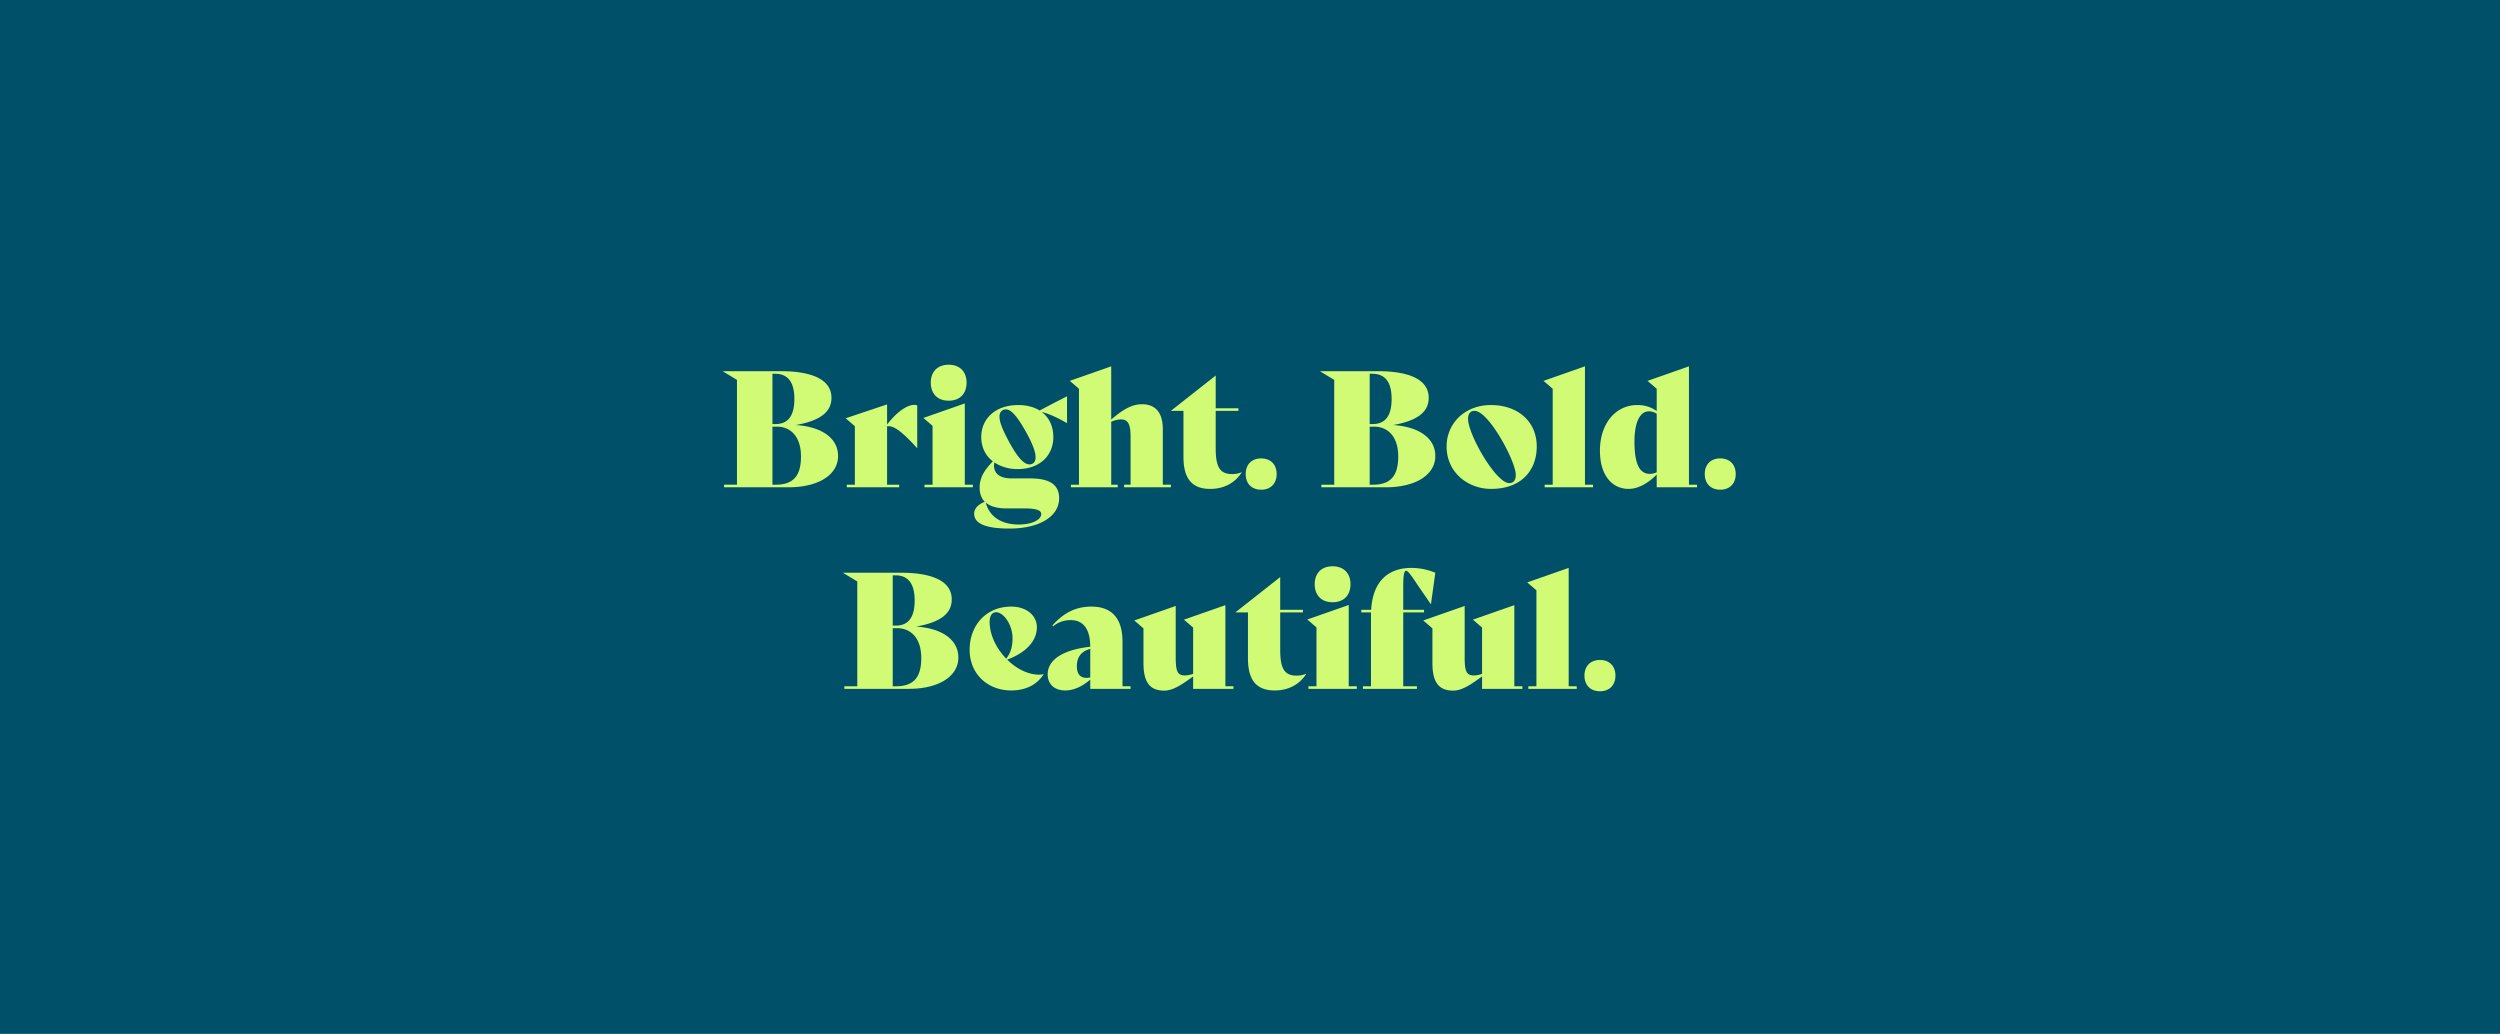
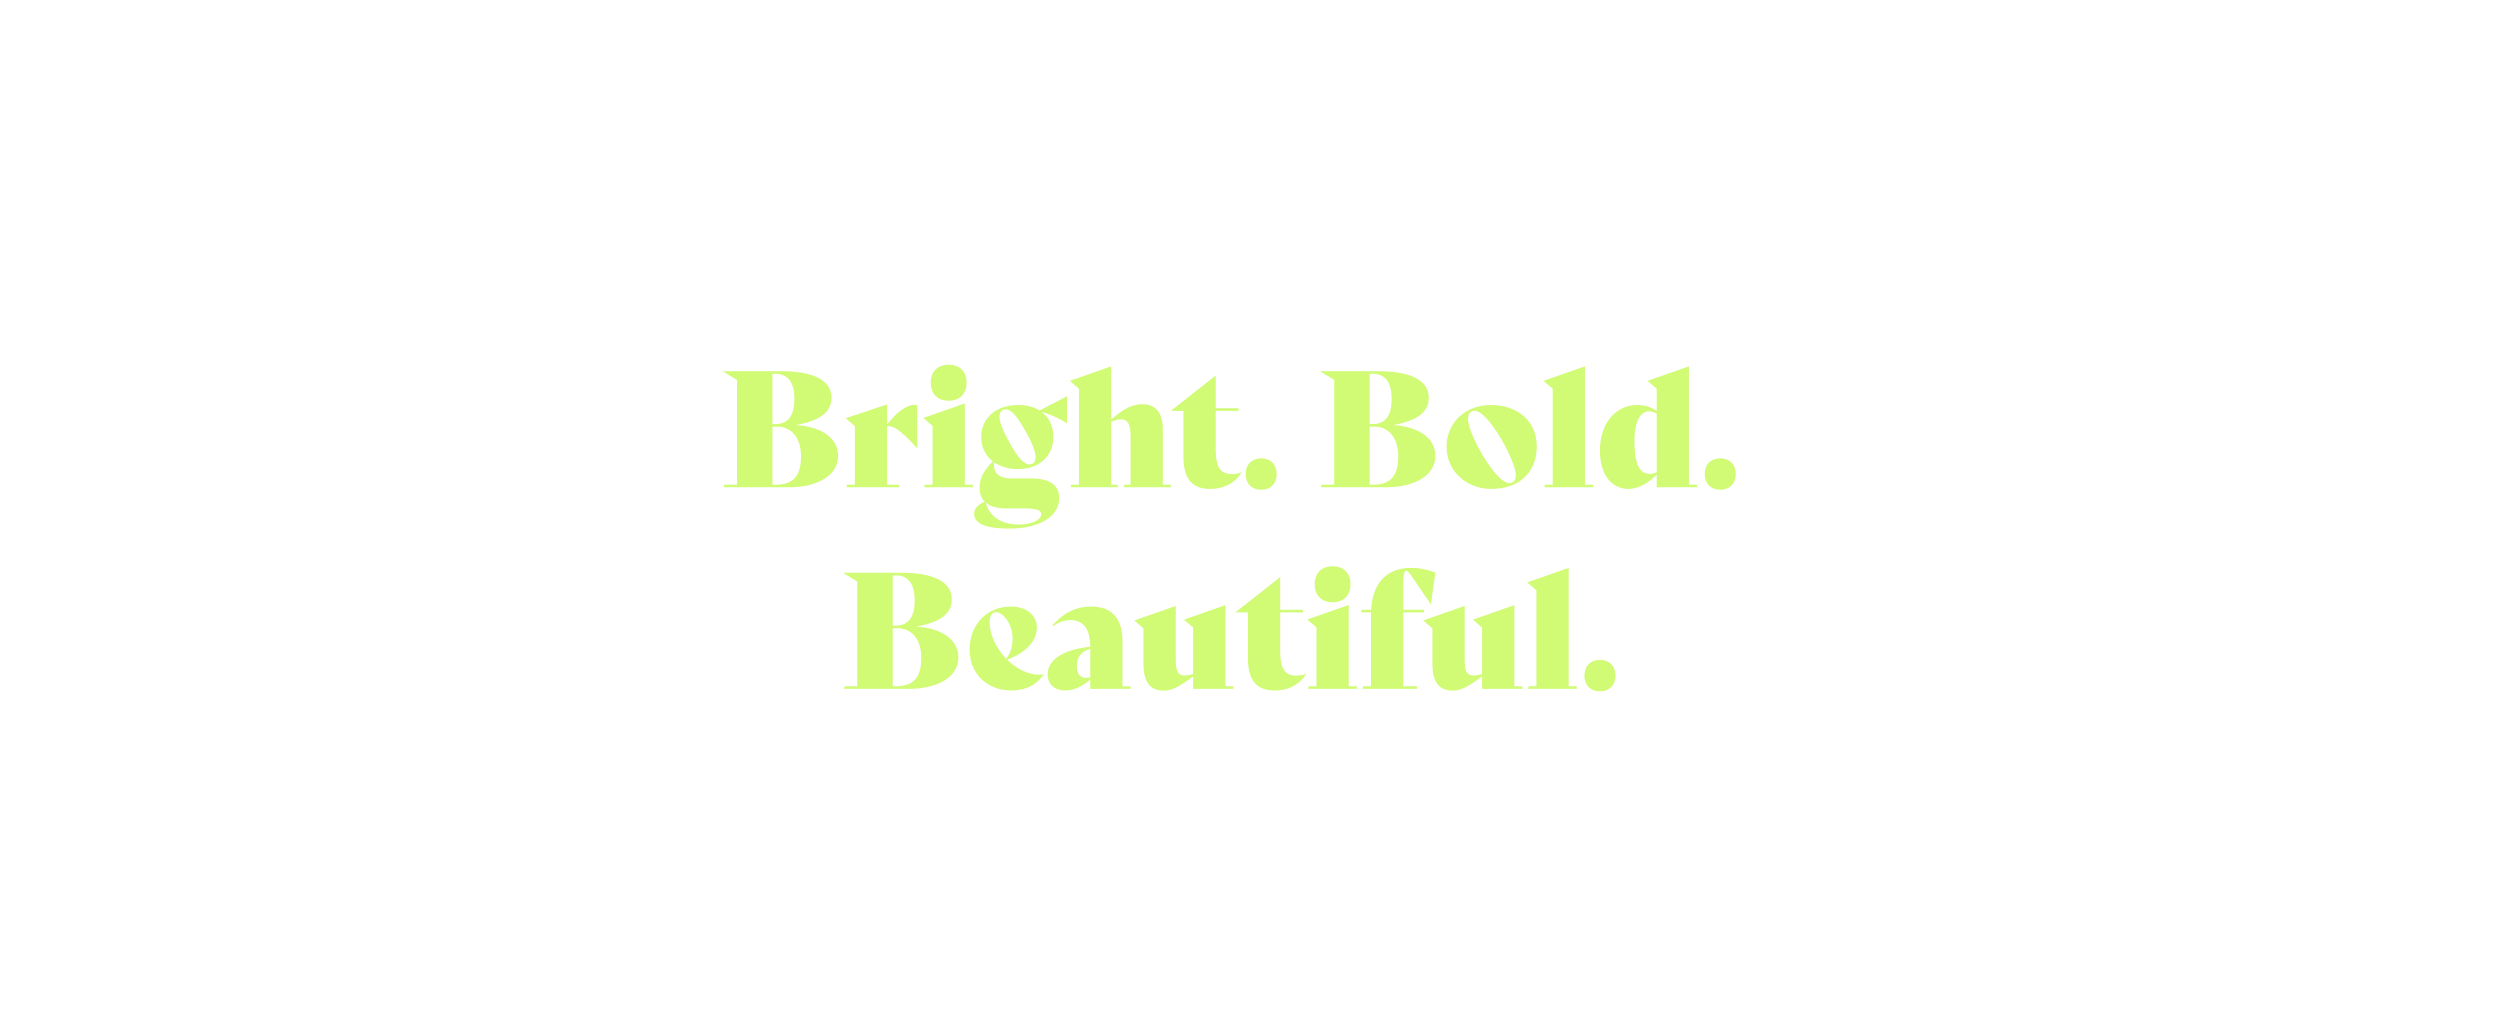
<svg xmlns="http://www.w3.org/2000/svg" width="1920" height="794" viewBox="0 0 1920 794">
  <g id="Gruppe_13440" data-name="Gruppe 13440" transform="translate(0 -4611)">
    <g id="Gruppe_13407" data-name="Gruppe 13407">
-       <rect id="Rechteck_4754" data-name="Rechteck 4754" width="1920" height="794" transform="translate(0 4611)" fill="#005069" />
      <path id="Pfad_7756" data-name="Pfad 7756" d="M93.921,84.314c19.442-3.467,27.368-10.4,27.368-20.928,0-13.746-14.489-20.433-38.884-20.433H37.7l11.021,6.687v80.493H38.815v1.981H88.473c22.538,0,37.894-9.411,37.894-24.024C126.366,94.1,113.363,85.553,93.921,84.314ZM77.947,44.935c11.517,0,14.86,8.668,14.86,19.318,0,12.631-4.582,19.318-14.613,19.318H75.965V44.935Zm.619,85.2h-2.6V85.553h3.467c10.4,0,18.451,7.554,18.451,22.91C97.884,122.951,92.311,130.133,78.566,130.133Zm106.251-61.3c-5.7,0-13.746,5.82-20.8,15.108V68.463l-31.826,10.65,7.059,6.068v44.952h-6.192v1.981H173.3v-1.981h-9.288V85.305c4.334-.743,10.154,2.477,23.033,16.718h.124V69.207A7.21,7.21,0,0,0,184.816,68.835Zm26.5-3.22c8.792,0,13.746-5.573,13.746-13.87,0-8.173-4.953-13.746-13.746-13.746s-13.746,5.573-13.746,13.746C197.571,60.043,202.525,65.615,211.317,65.615Zm-18.575,66.5h37.151v-1.981H223.7V67.72L191.875,78.866l7.059,6.068v45.2h-6.192ZM302.089,62.272c-7.43,3.839-14.241,7.306-20.928,10.9-4.334-2.724-9.907-4.21-16.47-4.21-17.956,0-28.358,10.9-28.358,24.519,0,8.049,3.344,14.489,8.916,18.7-7.306,7.43-10.154,13.374-10.154,20.185,0,4.458,1.238,8.173,3.963,10.9-5.2,1.981-8.173,5.325-8.173,9.04,0,7.8,8.916,11.517,27.12,11.517,22.786,0,38.141-9.164,38.141-23.281,0-10.774-7.8-15.232-22.167-15.232H259.737c-10.774,0-14.613-5.2-13.374-12.26a32.241,32.241,0,0,0,17.956,5.077c17.089,0,27.368-10.526,27.368-24.519,0-8.173-3.1-14.984-8.916-19.318,5.573,1.238,13.5,5.077,19.318,8.545l.124-.124V62.4Zm-28.73,52.259c-3.715,0-8.421-3.963-15.6-17.213-4.953-9.164-7.43-15.232-7.43-19.566,0-3.467,2.229-5.449,4.83-5.449,3.839,0,8.173,4.21,15.479,17.213,5.2,9.288,7.43,15.6,7.43,19.566C278.064,112.673,276.207,114.53,273.359,114.53ZM255.65,148.337h13.374c9.783,0,13.374,1.486,13.374,4.334,0,4.582-7.554,8.049-17.089,8.049-12.631,0-22.538-5.325-25.51-16.842C243.143,146.727,248.344,148.337,255.65,148.337Zm120.12-18.2v-42.6c0-12.631-5.449-19.194-15.975-19.194-8.421,0-15.6,4.83-23.653,11.764V39.238L304.318,50.384l7.059,6.068v73.682h-6.192v1.981H341.1v-1.981h-4.953v-48.3a18.274,18.274,0,0,1,7.43-1.858c5.077,0,7.43,3.22,7.43,12.879v37.274H346.05v1.981h35.912v-1.981ZM436.2,120.6a18.254,18.254,0,0,1-7.306,1.362c-9.164,0-12.507-5.325-12.507-19.69V73.417h17.461V71.436H416.389V46.3l-34.3,27v.124h9.535v35.169c0,16.1,5.82,24.767,20.557,24.767,11.393,0,19.566-5.325,24.148-12.631Zm15.108,13.374c7.182,0,11.888-4.582,11.888-12.012s-4.706-12.012-11.888-12.012-11.888,4.582-11.888,12.012S444.128,133.972,451.31,133.972Zm101.3-49.658c19.442-3.467,27.368-10.4,27.368-20.928,0-13.746-14.489-20.433-38.884-20.433h-44.7l11.021,6.687v80.493H497.5v1.981h49.658c22.538,0,37.894-9.411,37.894-24.024C585.052,94.1,572.05,85.553,552.607,84.314Zm-15.975-39.38c11.517,0,14.86,8.668,14.86,19.318,0,12.631-4.582,19.318-14.613,19.318h-2.229V44.935Zm.619,85.2h-2.6V85.553h3.467c10.4,0,18.451,7.554,18.451,22.91C556.57,122.951,551,130.133,537.252,130.133Zm90.647,3.22c23.529,0,35.045-14.489,35.045-32.569,0-19.442-14.736-31.826-35.169-31.826-20.185,0-34.055,14.117-34.055,31.826C593.721,120.722,610.067,133.353,627.9,133.353Zm13.87-4.458c-10.154,0-31.578-37.274-31.578-49.41,0-3.839,1.858-6.068,4.953-6.068,10.9,0,31.7,38.76,31.7,49.163C646.846,126.79,645.112,128.9,641.769,128.9Zm27.244,3.22h37.151v-1.981h-6.192v-90.9L668.146,50.384l7.059,6.068v73.682h-6.192Zm110.833-1.981v-90.9L748.02,50.384l7.059,6.068V73.541a24.951,24.951,0,0,0-14.86-4.582c-16.965,0-28.73,14.489-28.73,35.045,0,19.071,9.411,29.349,22.043,29.349,7.306,0,14.984-4.334,21.547-11.021v9.783h30.959v-1.981Zm-29.968-8.3c-8.3,0-11.888-8.3-11.888-24.891,0-15.356,4.582-23.157,11.021-23.157a10.625,10.625,0,0,1,6.068,1.858V120.6A12.82,12.82,0,0,1,749.877,121.837Zm53.992,12.136c7.183,0,11.888-4.582,11.888-12.012s-4.706-12.012-11.888-12.012-11.888,4.582-11.888,12.012S796.687,133.972,803.869,133.972ZM186.3,239.109c19.442-3.467,27.368-10.4,27.368-20.928,0-13.746-14.489-20.433-38.884-20.433h-44.7l11.021,6.687v80.493H131.2v1.981h49.658c22.538,0,37.894-9.411,37.894-24.024C218.747,248.892,205.745,240.347,186.3,239.109Zm-15.975-39.38c11.517,0,14.86,8.668,14.86,19.318,0,12.631-4.582,19.318-14.613,19.318h-2.229V199.729Zm.619,85.2h-2.6V240.347h3.467c10.4,0,18.451,7.554,18.451,22.91C190.265,277.745,184.693,284.928,170.947,284.928Zm113.185-9.288a16.811,16.811,0,0,1-3.591.372c-8.3,0-17.213-4.582-24.272-11.517,14.86-5.573,22.786-14.613,22.786-24.891,0-9.04-8.049-15.851-19.69-15.851-19.814,0-31.95,14.984-31.95,33.064,0,19.195,14.365,31.33,31.826,31.33,11.517,0,19.814-4.458,25.015-12.384Zm-36.284-47.553c5.325,0,12.507,9.164,12.507,19.938,0,6.316-1.362,11.269-4.83,15.727-7.43-7.678-12.755-18.08-12.755-28.358C242.771,230.812,244.629,228.087,247.849,228.087Zm96.963,56.84v-34.3c0-17.956-8.3-26.872-23.9-26.872-12.384,0-21.547,5.077-29.968,14.489l.619.619a20.5,20.5,0,0,1,13.622-4.706c9.411,0,14.86,6.811,14.86,20.433-20.557,2.229-32.693,9.783-32.693,21.176,0,7.8,5.449,12.384,13.5,12.384,6.811,0,13.374-3.344,19.194-8.3v7.059H351v-1.981ZM317.2,278.488c-4.953,0-7.43-3.1-7.43-8.916,0-6.563,2.848-11.269,10.278-13.374v21.919A13.8,13.8,0,0,1,317.2,278.488Zm106.622,6.439V222.639l-31.826,11.145,7.059,6.068v35.541a19.689,19.689,0,0,1-6.316,1.238c-6.192,0-7.059-4.087-7.059-14.489V223.258L353.852,234.4l7.059,6.068V267.1c0,14.736,4.83,21.176,15.975,21.176,6.935,0,13.993-4.953,22.167-10.9v9.535H430.01v-1.981Zm61.918-9.535a18.254,18.254,0,0,1-7.306,1.362c-9.164,0-12.507-5.325-12.507-19.69V228.211h17.461V226.23H465.923V201.091l-34.3,27v.124h9.535V263.38c0,16.1,5.82,24.767,20.557,24.767,11.393,0,19.566-5.325,24.148-12.631Zm20.433-54.983c8.792,0,13.746-5.573,13.746-13.87,0-8.173-4.953-13.746-13.746-13.746s-13.746,5.573-13.746,13.746C492.423,214.837,497.377,220.41,506.169,220.41Zm-18.575,66.5h37.151v-1.981h-6.192V222.515L486.727,233.66l7.059,6.068v45.2h-6.192Zm79.131-92.877c-16.966,0-29.6,9.288-30.959,32.2h-7.554v1.981h7.43v56.717H529.45v1.981h41.485v-1.981H560.409V228.211h15.975V226.23H560.409V208.893c0-7.925.372-12.012,1.981-12.631s5.573,5.7,9.164,11.021L581.585,221.9h.124l3.344-24.148A48.444,48.444,0,0,0,566.725,194.033Zm79.007,90.9V222.639l-31.826,11.145,7.059,6.068v35.541a19.689,19.689,0,0,1-6.316,1.238c-6.192,0-7.059-4.087-7.059-14.489V223.258L575.765,234.4l7.059,6.068V267.1c0,14.736,4.83,21.176,15.975,21.176,6.935,0,13.993-4.953,22.167-10.9v9.535h30.959v-1.981Zm10.774,1.981h37.151v-1.981h-6.192v-90.9l-31.826,11.145,7.059,6.068v73.682h-6.192Zm54.983,1.858c7.182,0,11.888-4.582,11.888-12.012s-4.706-12.012-11.888-12.012S699.6,269.324,699.6,276.755,704.306,288.767,711.488,288.767Z" transform="translate(517.271 4853.117)" fill="#d1fa75" />
    </g>
  </g>
</svg>